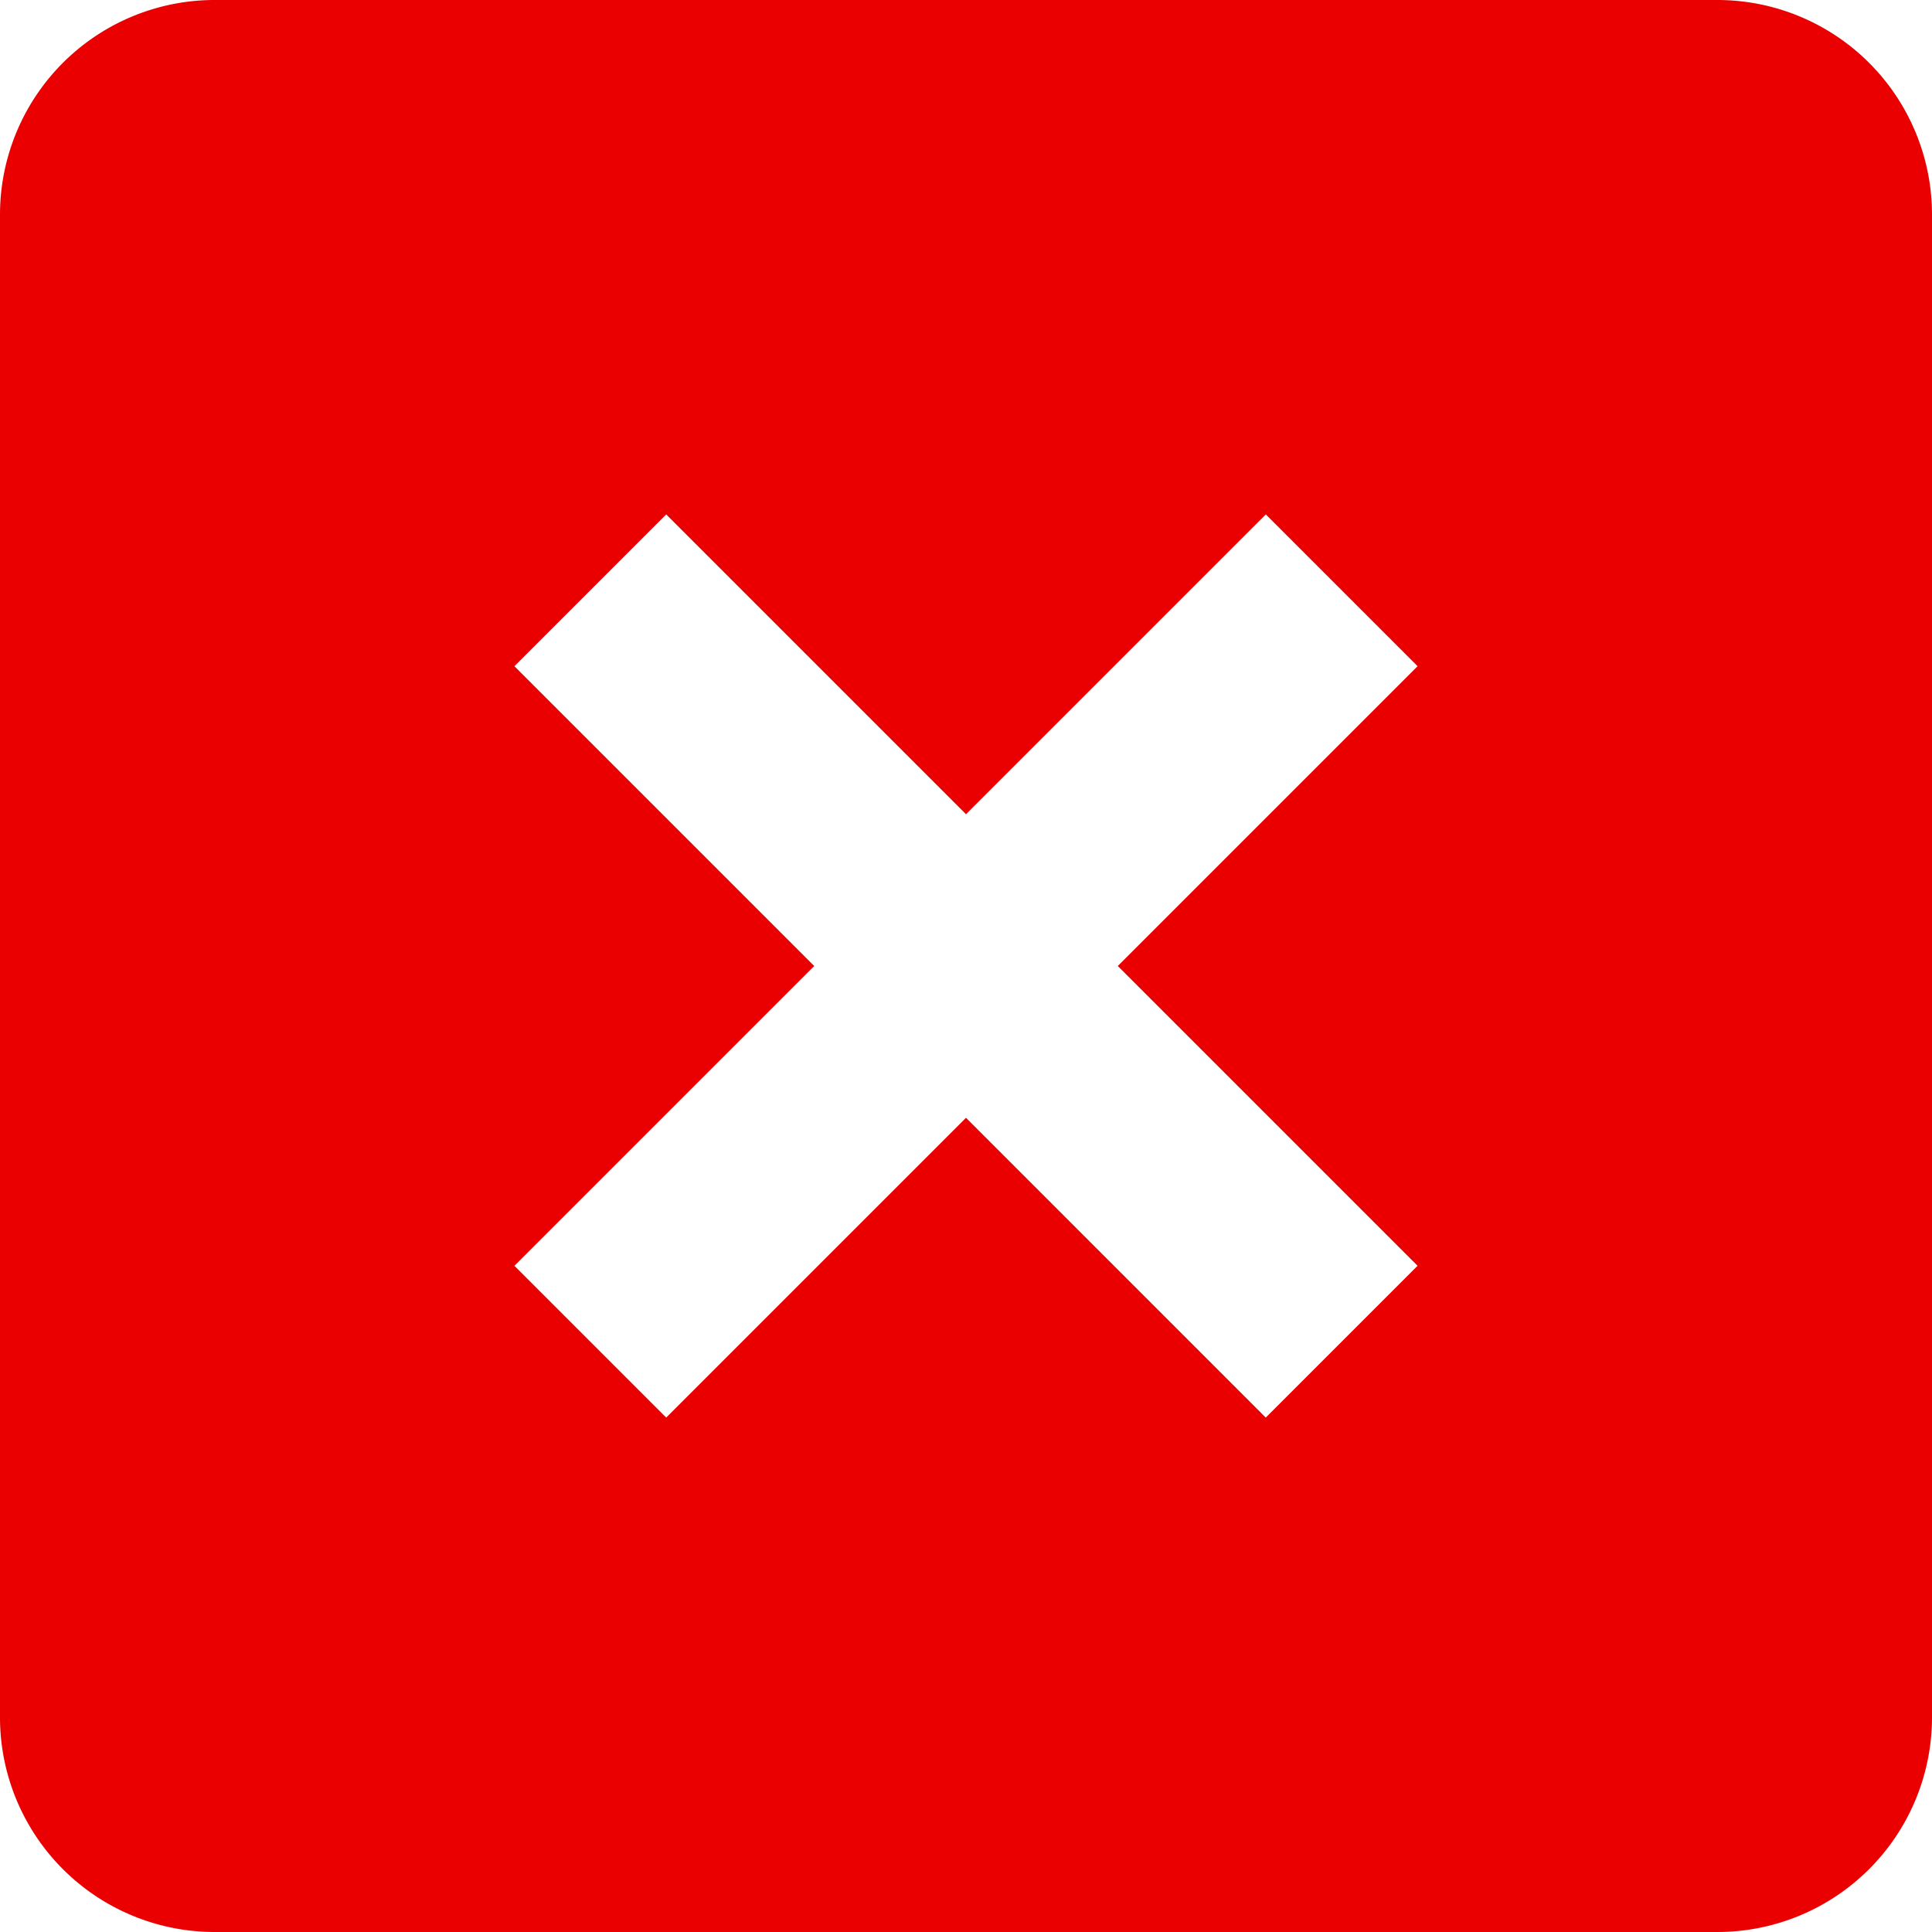
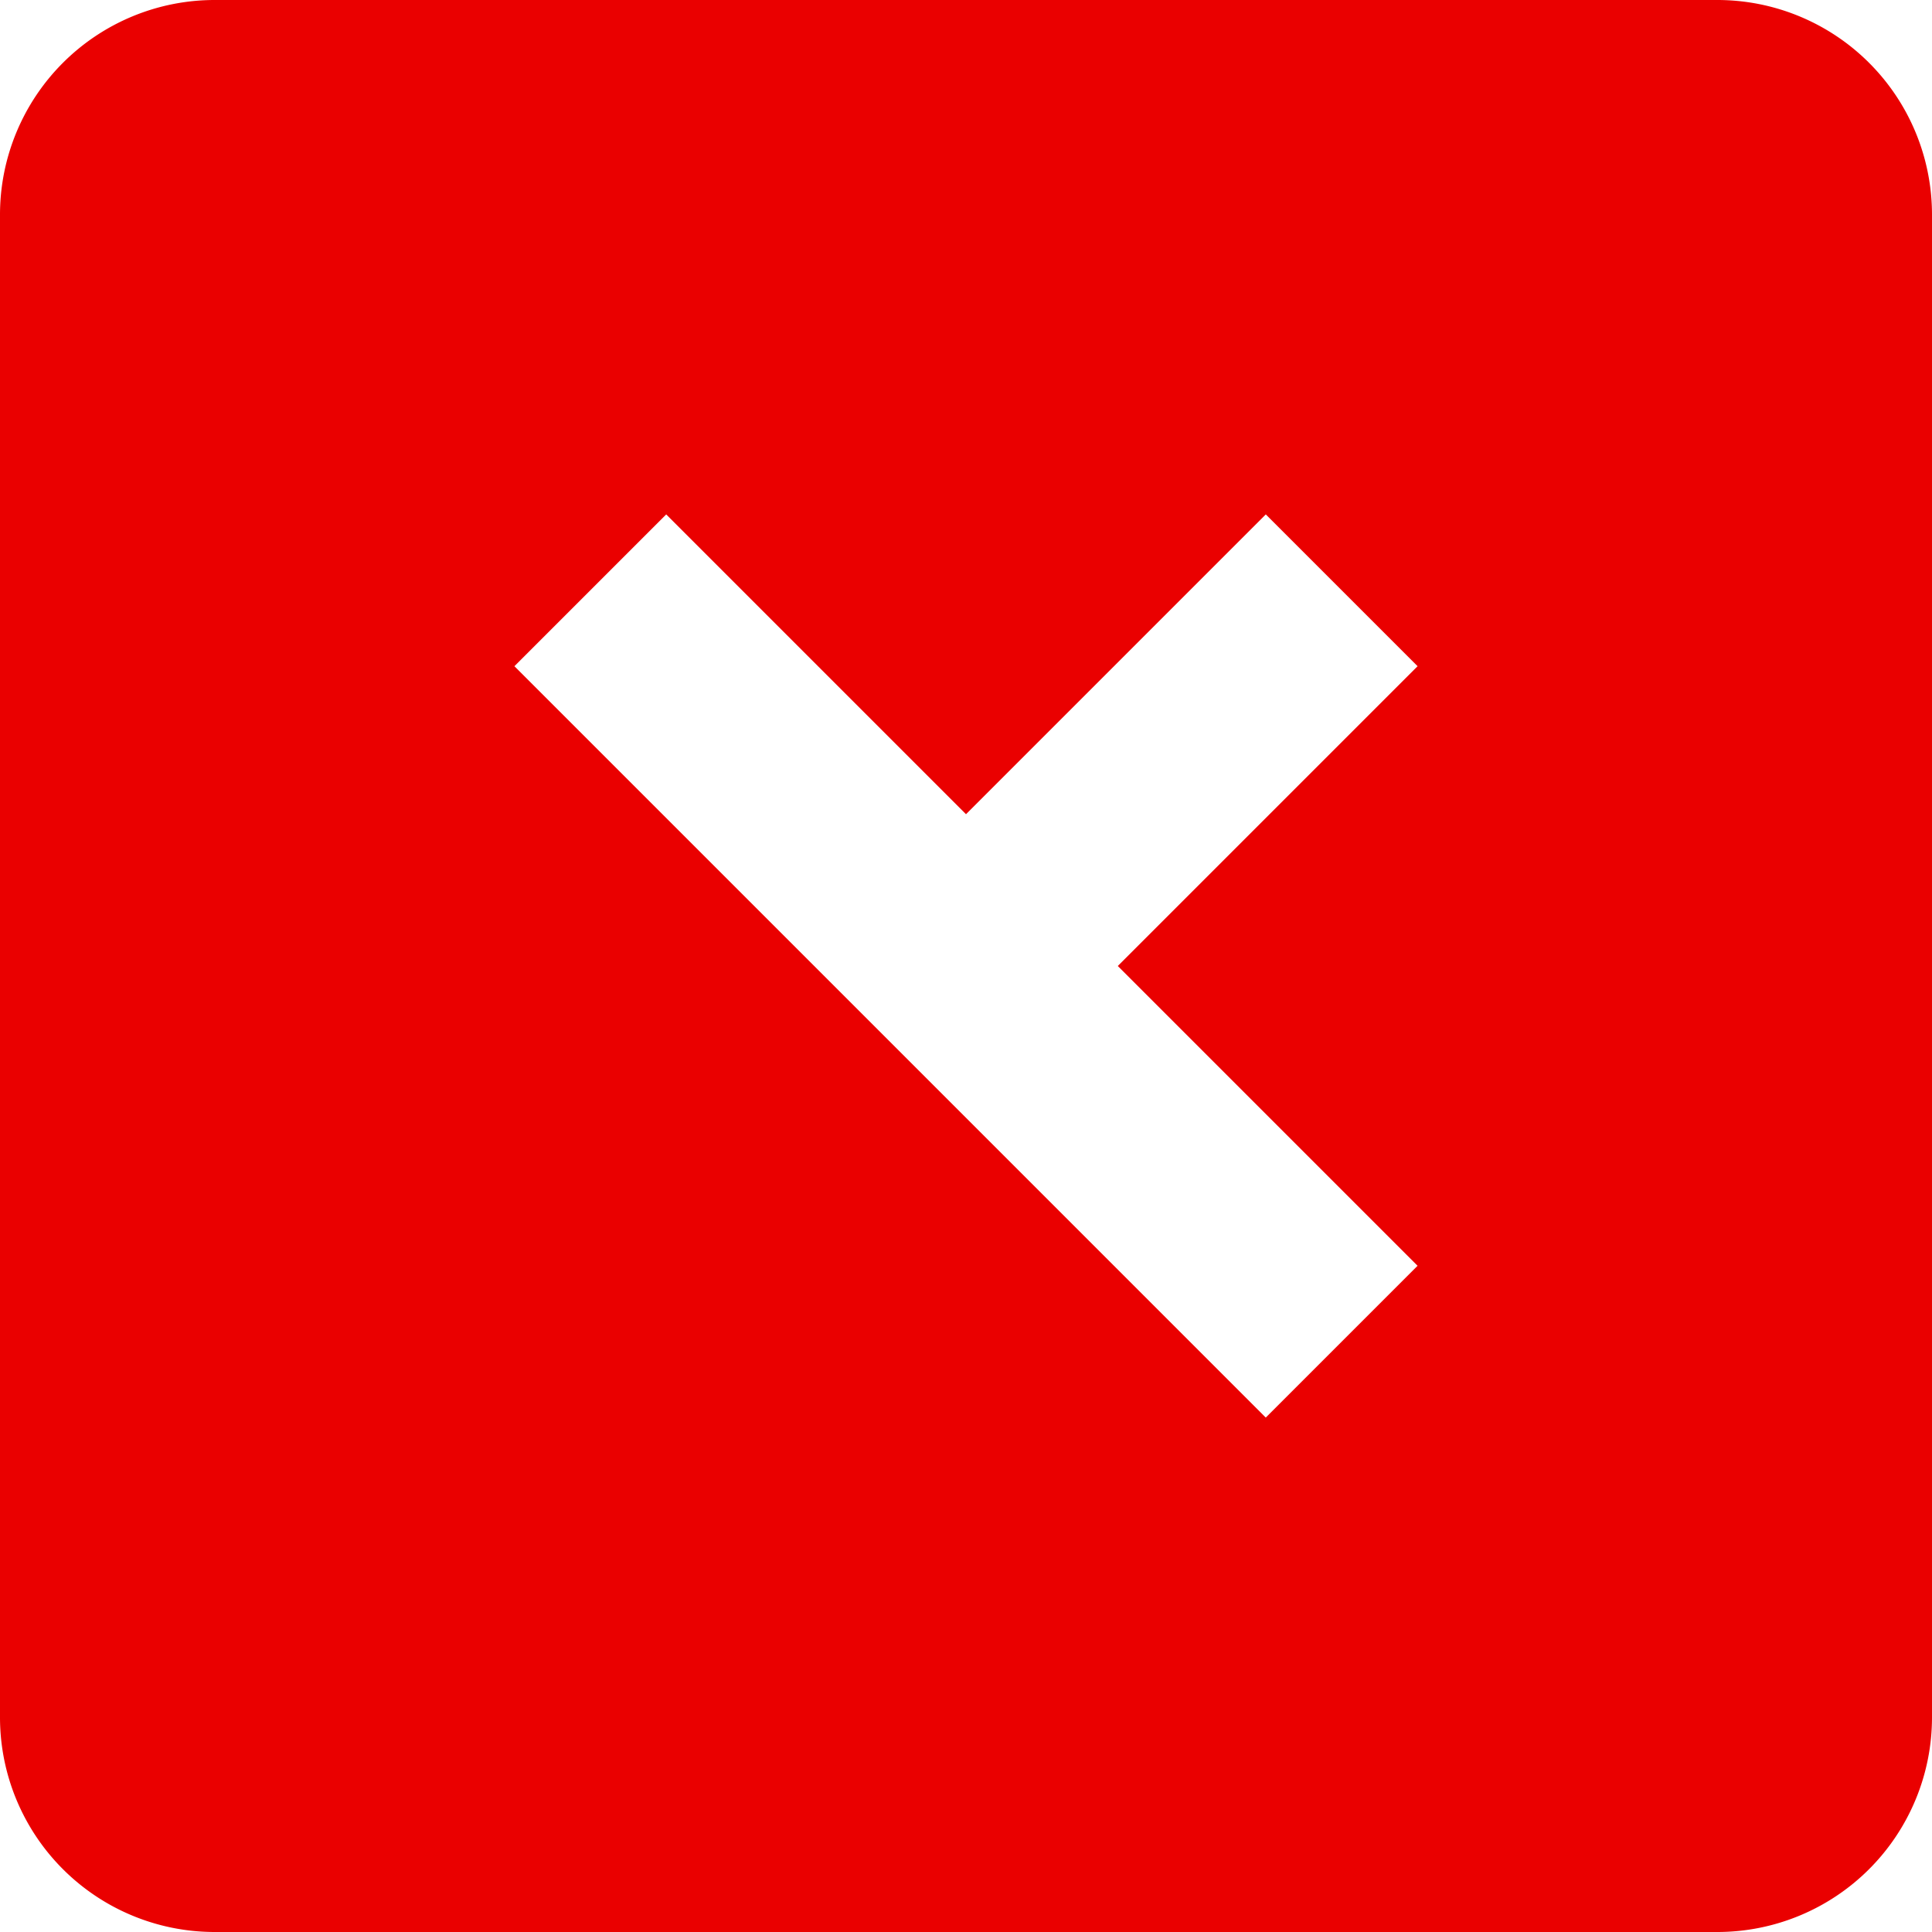
<svg xmlns="http://www.w3.org/2000/svg" id="icon-x-square" width="64" height="64" viewBox="0 0 64 64">
-   <path id="x-square" d="M67,10.111A7.111,7.111,0,0,0,59.889,3H10.111A7.111,7.111,0,0,0,3,10.111V59.889A7.111,7.111,0,0,0,10.111,67H59.889A7.111,7.111,0,0,0,67,59.889ZM49.958,44.931l-5.028,5.028L35,40.028l-9.931,9.931-5.028-5.028L29.972,35l-9.931-9.931,5.028-5.028L35,29.972l9.931-9.931,5.028,5.028L40.028,35l9.931,9.931Z" transform="translate(-3 -3)" fill="#ea0000" />
+   <path id="x-square" d="M67,10.111A7.111,7.111,0,0,0,59.889,3H10.111A7.111,7.111,0,0,0,3,10.111V59.889A7.111,7.111,0,0,0,10.111,67H59.889A7.111,7.111,0,0,0,67,59.889ZM49.958,44.931l-5.028,5.028L35,40.028L29.972,35l-9.931-9.931,5.028-5.028L35,29.972l9.931-9.931,5.028,5.028L40.028,35l9.931,9.931Z" transform="translate(-3 -3)" fill="#ea0000" />
</svg>